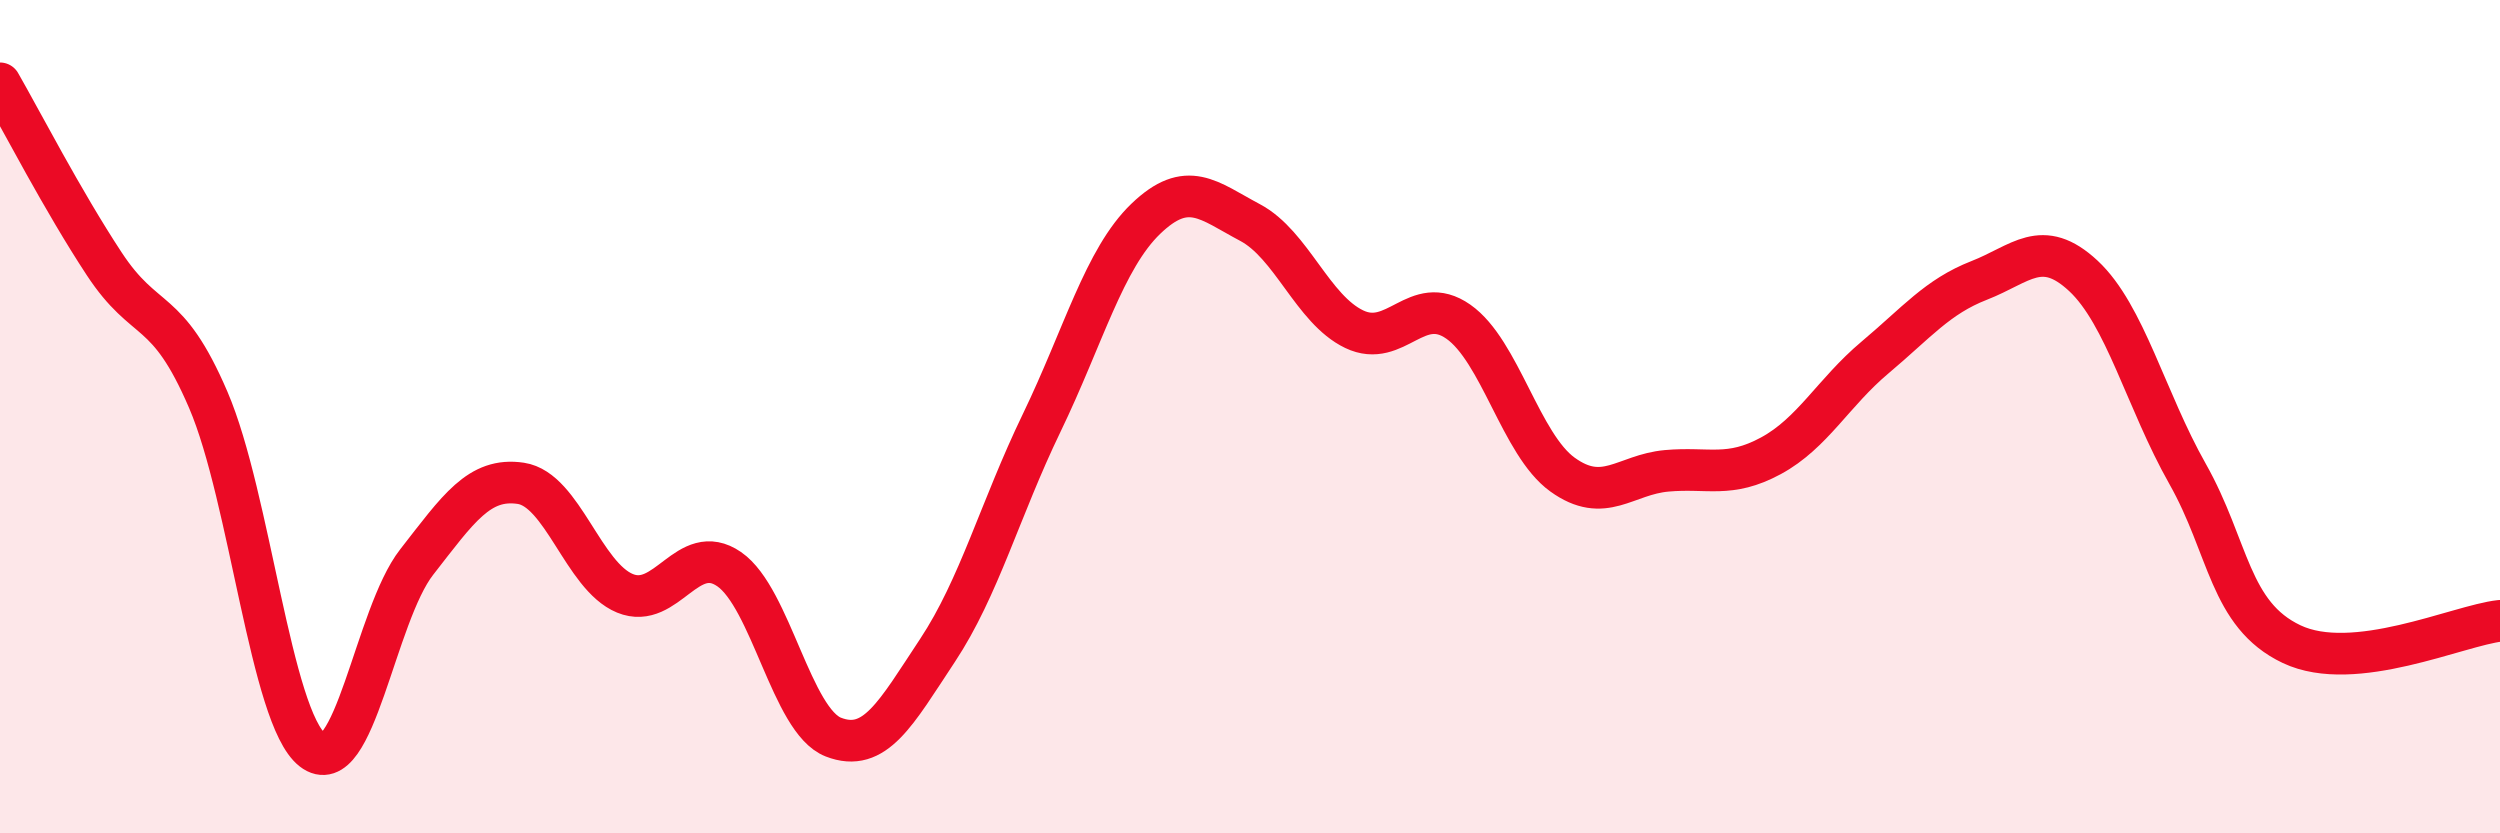
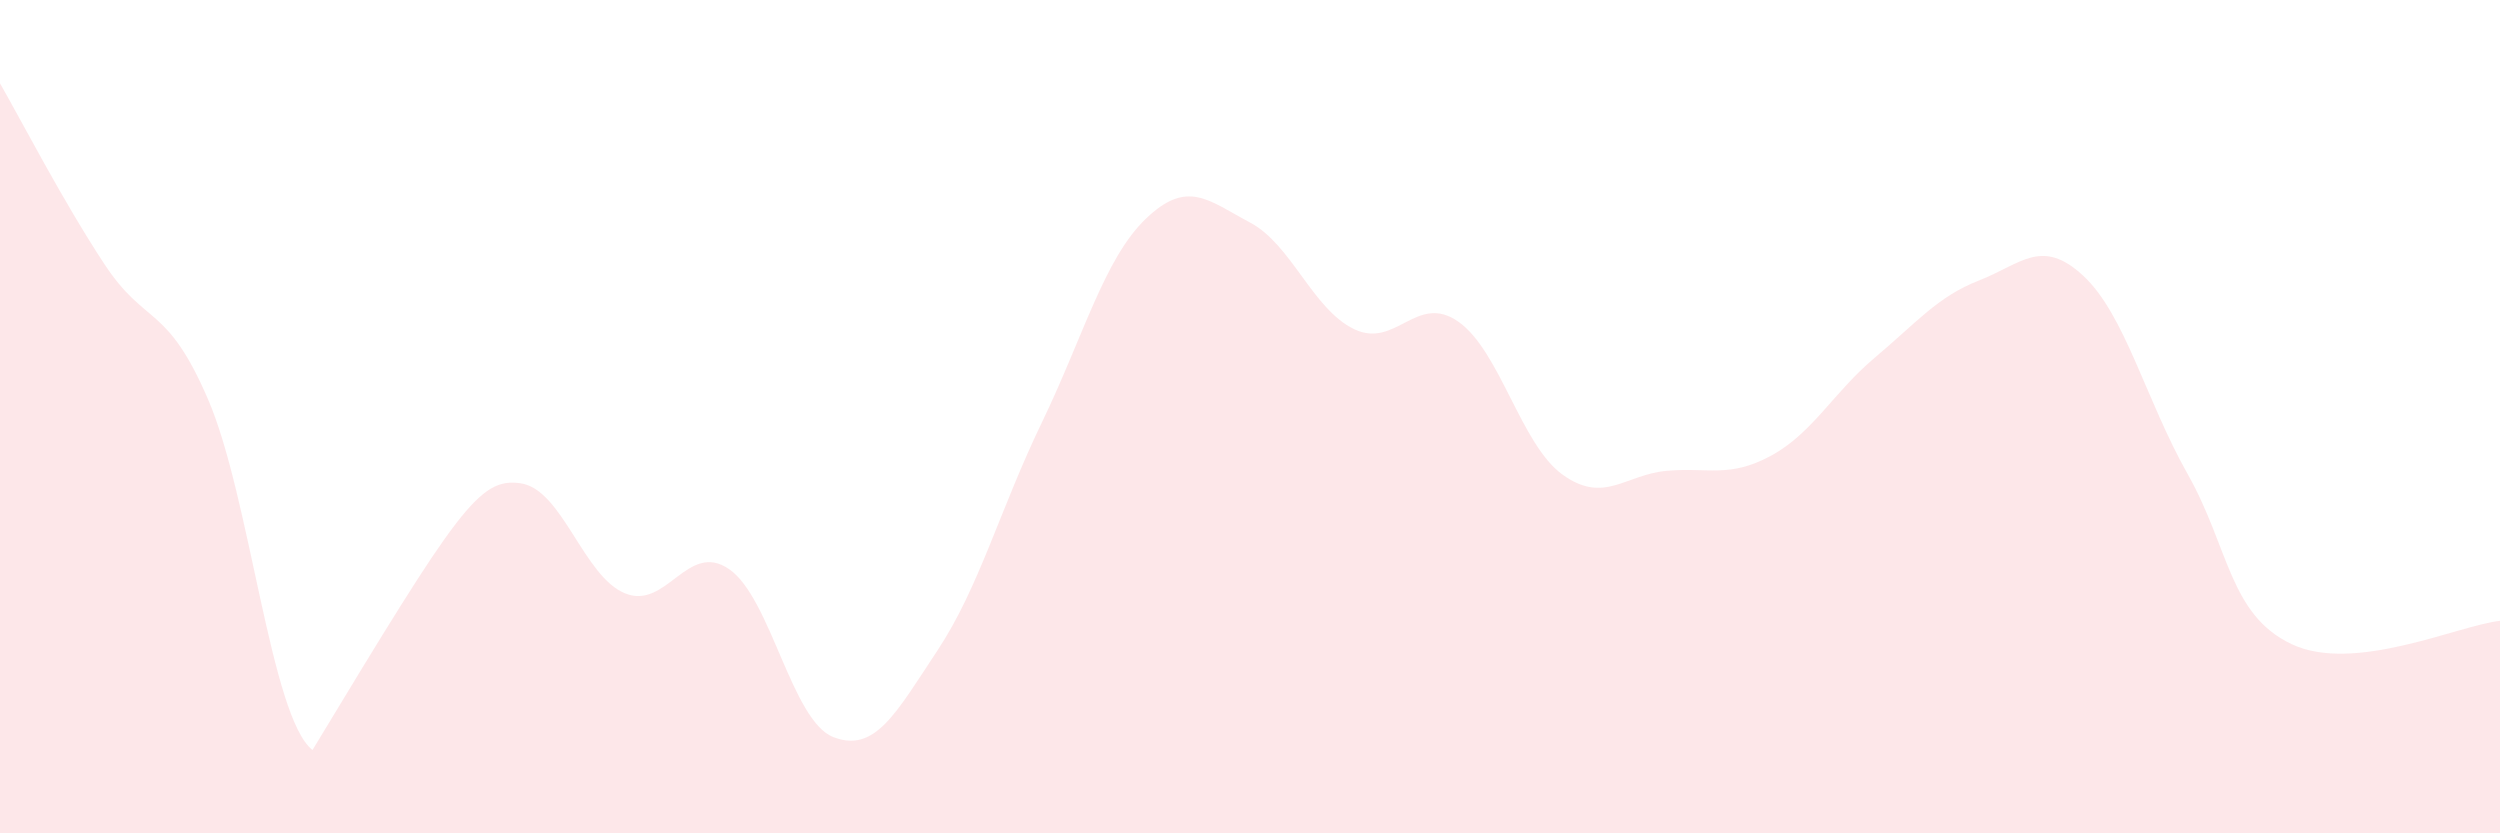
<svg xmlns="http://www.w3.org/2000/svg" width="60" height="20" viewBox="0 0 60 20">
-   <path d="M 0,2 C 0.5,2.87 1.5,4.81 2.5,6.33 C 3.5,7.85 4,7.27 5,9.6 C 6,11.93 6.5,17.22 7.5,18 C 8.5,18.78 9,14.77 10,13.49 C 11,12.21 11.5,11.45 12.5,11.6 C 13.5,11.75 14,13.83 15,14.24 C 16,14.65 16.5,12.97 17.5,13.66 C 18.5,14.35 19,17.3 20,17.69 C 21,18.08 21.5,17.12 22.5,15.61 C 23.5,14.1 24,12.22 25,10.15 C 26,8.08 26.5,6.21 27.5,5.25 C 28.5,4.29 29,4.81 30,5.34 C 31,5.87 31.5,7.42 32.5,7.9 C 33.5,8.38 34,7.02 35,7.72 C 36,8.42 36.5,10.67 37.5,11.39 C 38.5,12.11 39,11.39 40,11.3 C 41,11.21 41.5,11.48 42.5,10.94 C 43.5,10.4 44,9.42 45,8.58 C 46,7.74 46.5,7.12 47.5,6.73 C 48.5,6.34 49,5.69 50,6.62 C 51,7.55 51.5,9.6 52.5,11.37 C 53.5,13.14 53.5,14.75 55,15.46 C 56.5,16.17 59,15.01 60,14.9L60 20L0 20Z" fill="#EB0A25" opacity="0.1" stroke-linecap="round" stroke-linejoin="round" />
-   <path d="M 0,2 C 0.5,2.87 1.5,4.81 2.5,6.33 C 3.5,7.85 4,7.27 5,9.6 C 6,11.93 6.5,17.22 7.5,18 C 8.5,18.78 9,14.77 10,13.49 C 11,12.21 11.5,11.45 12.5,11.6 C 13.5,11.75 14,13.83 15,14.24 C 16,14.65 16.5,12.97 17.5,13.66 C 18.5,14.35 19,17.3 20,17.69 C 21,18.08 21.5,17.12 22.5,15.61 C 23.5,14.1 24,12.22 25,10.15 C 26,8.08 26.5,6.21 27.5,5.25 C 28.5,4.29 29,4.81 30,5.34 C 31,5.87 31.5,7.42 32.5,7.9 C 33.5,8.38 34,7.02 35,7.72 C 36,8.42 36.5,10.67 37.5,11.39 C 38.5,12.11 39,11.39 40,11.3 C 41,11.21 41.5,11.48 42.5,10.94 C 43.5,10.4 44,9.42 45,8.58 C 46,7.74 46.5,7.12 47.5,6.73 C 48.5,6.34 49,5.69 50,6.62 C 51,7.55 51.5,9.6 52.5,11.37 C 53.5,13.14 53.5,14.75 55,15.46 C 56.5,16.17 59,15.01 60,14.9" stroke="#EB0A25" stroke-width="1" fill="none" stroke-linecap="round" stroke-linejoin="round" />
+   <path d="M 0,2 C 0.5,2.87 1.5,4.81 2.5,6.33 C 3.5,7.85 4,7.27 5,9.6 C 6,11.93 6.5,17.22 7.5,18 C 11,12.21 11.5,11.45 12.5,11.6 C 13.5,11.75 14,13.83 15,14.24 C 16,14.65 16.5,12.97 17.5,13.66 C 18.5,14.35 19,17.3 20,17.69 C 21,18.08 21.5,17.12 22.5,15.61 C 23.5,14.1 24,12.22 25,10.15 C 26,8.08 26.5,6.21 27.5,5.25 C 28.5,4.29 29,4.81 30,5.34 C 31,5.87 31.5,7.42 32.5,7.9 C 33.5,8.38 34,7.02 35,7.72 C 36,8.42 36.5,10.67 37.5,11.39 C 38.5,12.11 39,11.39 40,11.3 C 41,11.21 41.5,11.48 42.5,10.94 C 43.5,10.4 44,9.42 45,8.58 C 46,7.74 46.5,7.12 47.5,6.73 C 48.5,6.34 49,5.69 50,6.62 C 51,7.55 51.5,9.6 52.5,11.37 C 53.5,13.14 53.5,14.75 55,15.46 C 56.5,16.17 59,15.01 60,14.9L60 20L0 20Z" fill="#EB0A25" opacity="0.1" stroke-linecap="round" stroke-linejoin="round" />
</svg>